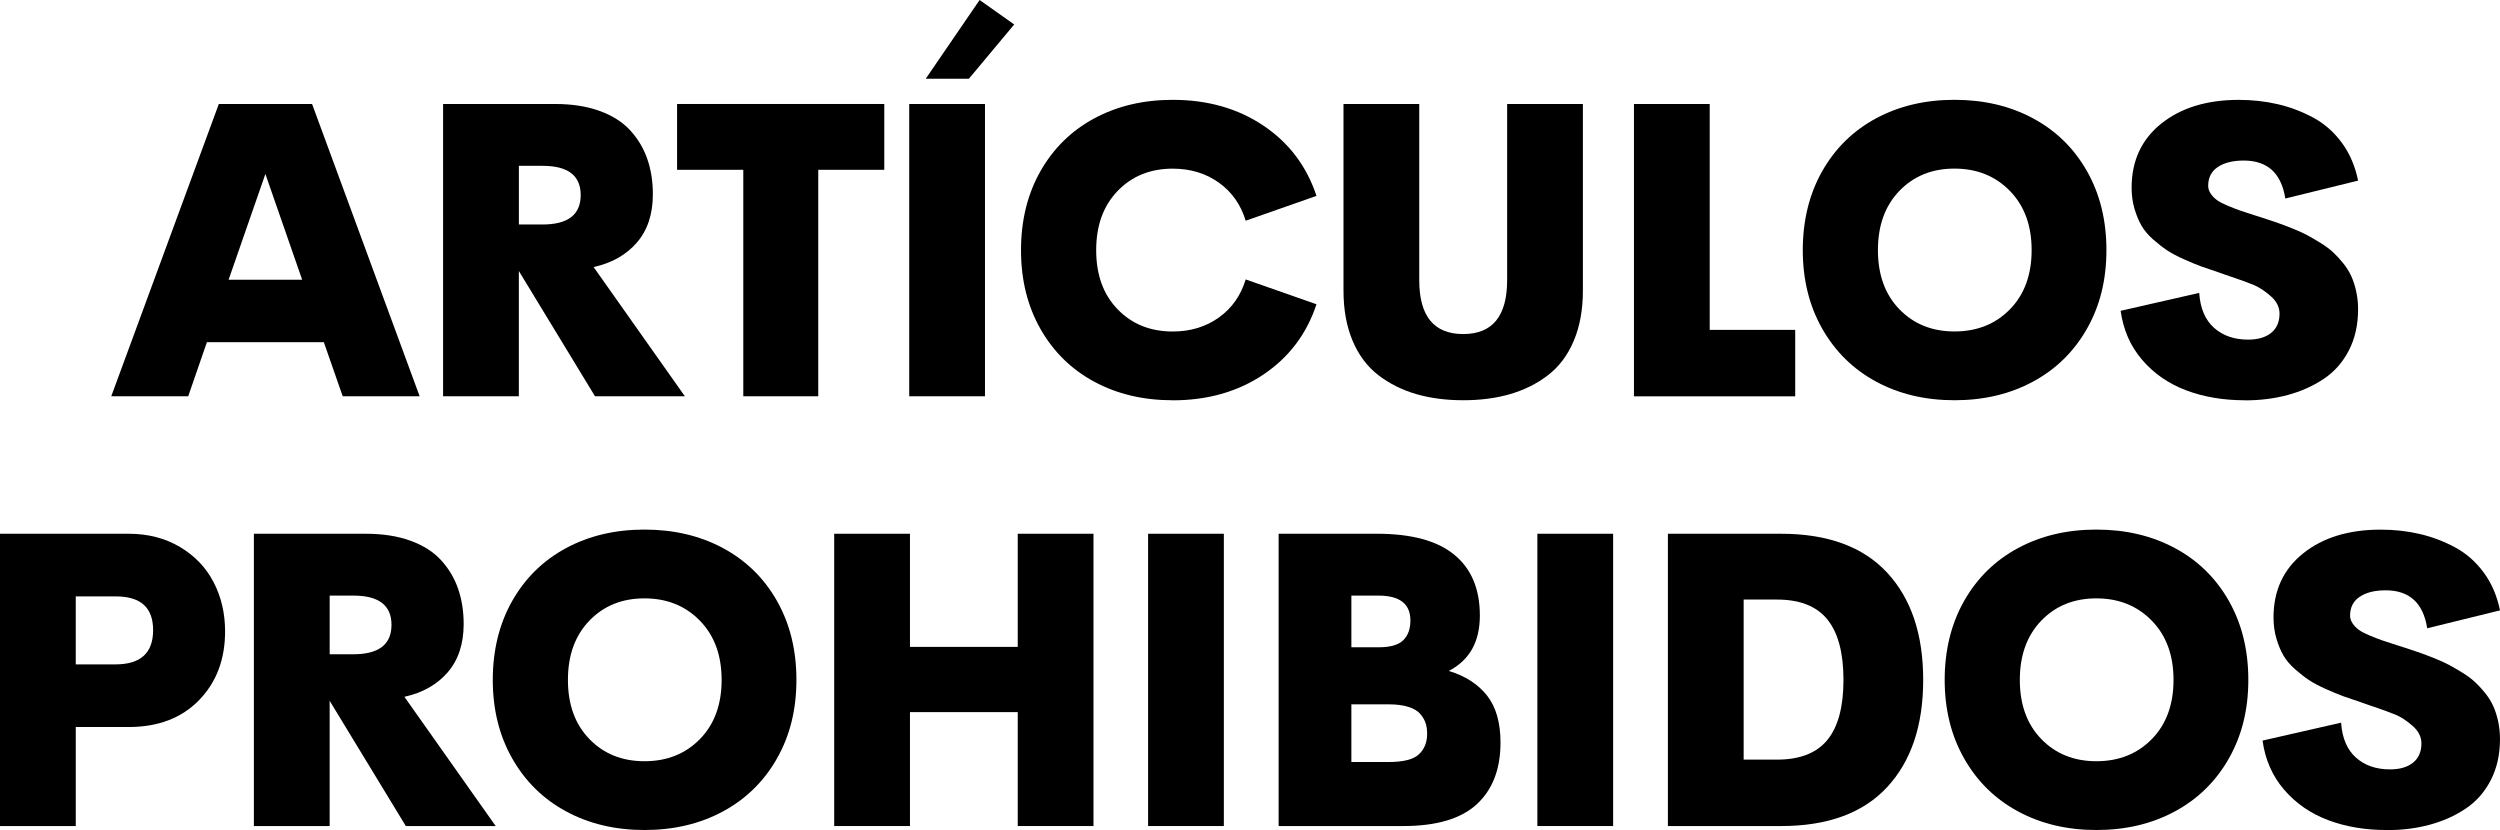
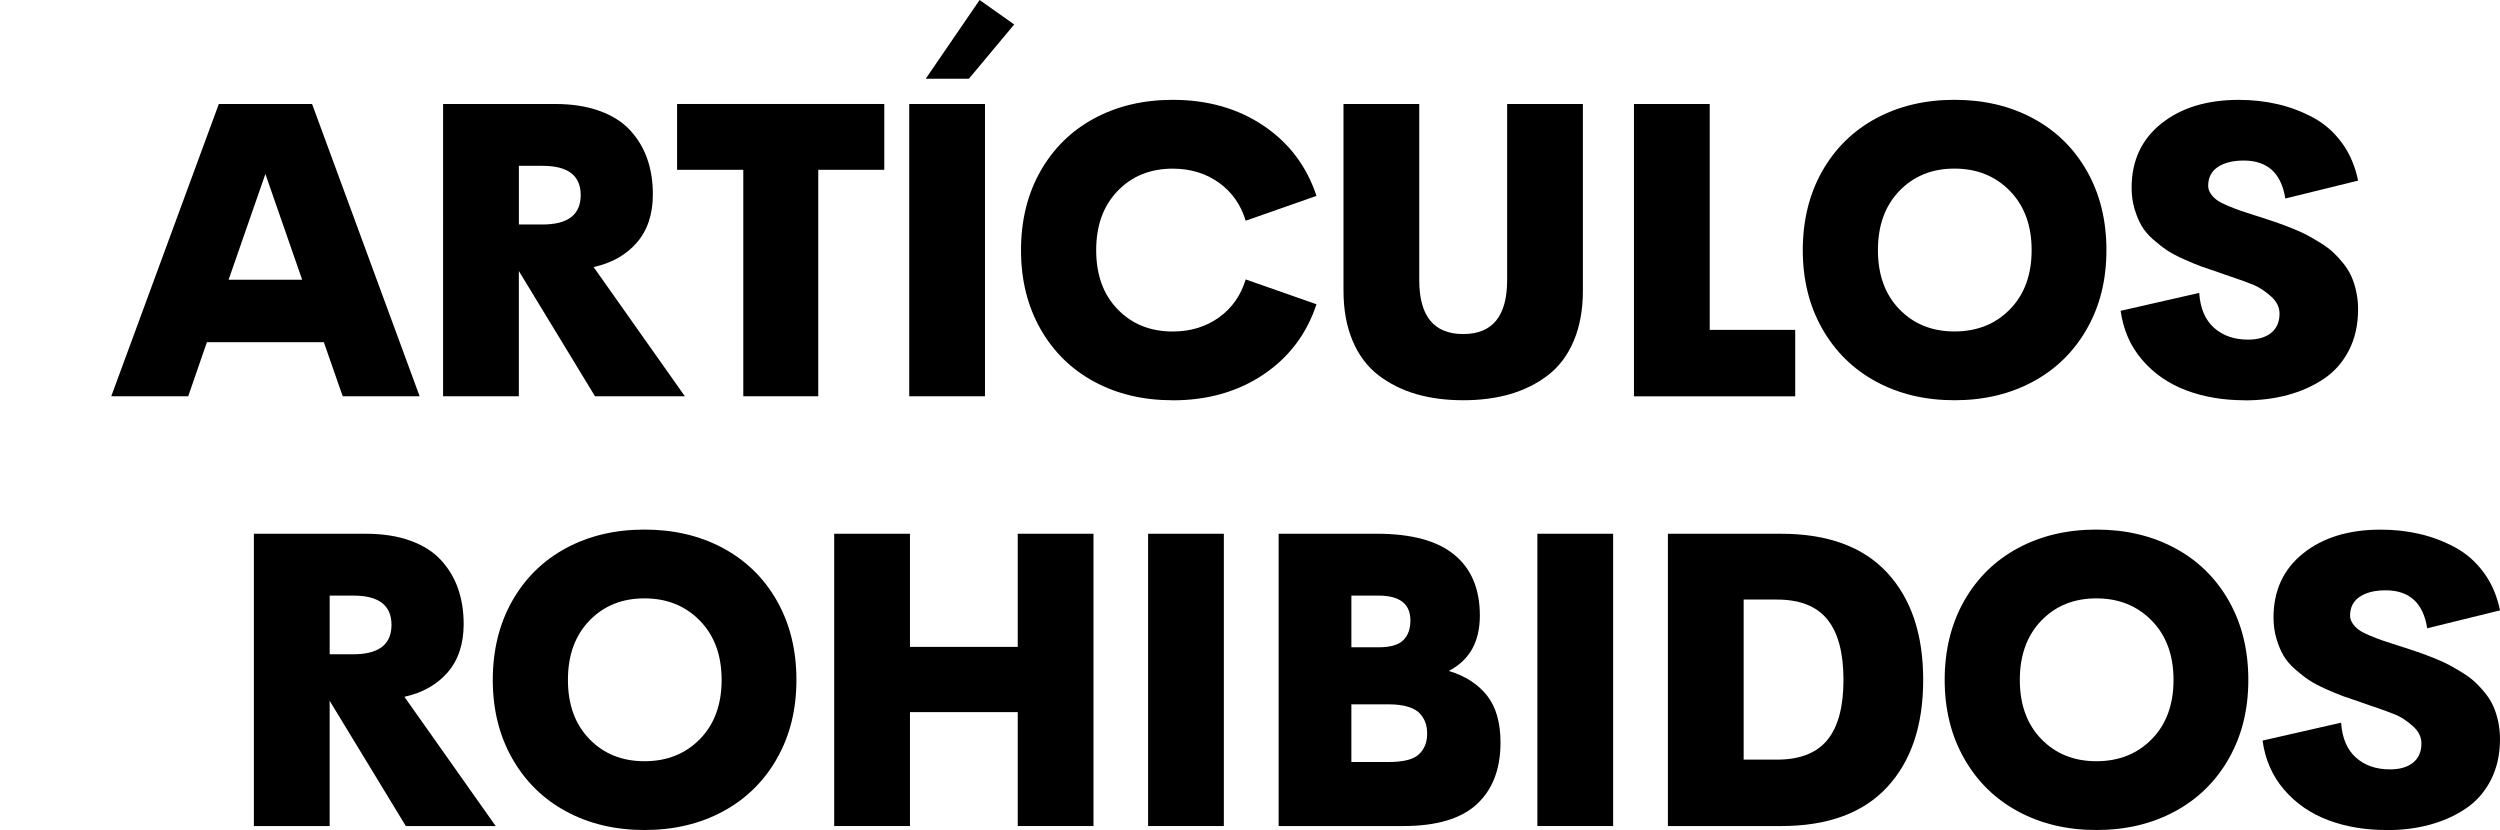
<svg xmlns="http://www.w3.org/2000/svg" id="Capa_2" viewBox="0 0 983.09 326.43">
  <g id="Capa_2-2" data-name="Capa_2">
    <path d="M134.77,155.83l-7.43-21.27h-45.98l-7.35,21.27h-30.26l42.3-114.94h36.67l42.3,114.94h-30.26.01ZM89.89,110.01h28.93l-14.46-41.6-14.47,41.6Z" />
    <path d="M269.32,155.83h-35.34l-29.95-49.26v49.26h-29.79V40.89h44.02c6.67,0,12.52.91,17.55,2.74s9.04,4.38,12.04,7.66,5.23,7.02,6.69,11.22c1.46,4.2,2.19,8.82,2.19,13.88,0,7.82-2.1,14.15-6.29,19-4.2,4.85-9.87,8.05-17.01,9.62l35.89,50.82h0ZM228.35,76.7c0-7.66-5-11.49-15.01-11.49h-9.3v23.07h9.3c10.01,0,15.01-3.86,15.01-11.57h0Z" />
    <path d="M347.73,40.89v25.88h-25.96v89.06h-29.48v-89.06h-26.04v-25.88h81.48Z" />
    <path d="M357.54,155.83V40.89h29.79v114.94h-29.79ZM364.03,30.96L385.22,0l13.6,9.62-17.83,21.35h-16.97.01Z" />
    <path d="M461.16,157.4c-11.52,0-21.79-2.42-30.81-7.27s-16.08-11.77-21.19-20.76c-5.11-8.99-7.66-19.32-7.66-31s2.55-22.09,7.66-31.08c5.11-8.99,12.17-15.91,21.19-20.76,9.02-4.85,19.29-7.27,30.81-7.27,13.71,0,25.59,3.38,35.65,10.13s17.02,15.96,20.88,27.64l-27.84,9.77c-1.93-6.36-5.46-11.36-10.59-15.01s-11.17-5.47-18.1-5.47c-8.81,0-16.03,2.92-21.66,8.76-5.63,5.84-8.44,13.6-8.44,23.3s2.81,17.45,8.44,23.26c5.63,5.81,12.85,8.72,21.66,8.72,6.93,0,12.97-1.82,18.1-5.47,5.13-3.65,8.67-8.65,10.59-15.01l27.84,9.77c-3.86,11.68-10.82,20.89-20.88,27.64s-21.95,10.13-35.65,10.13v-.02Z" />
    <path d="M593.88,154.97c-5.55,1.61-11.72,2.42-18.49,2.42s-12.94-.81-18.49-2.42c-5.55-1.62-10.5-4.09-14.86-7.43-4.35-3.34-7.73-7.83-10.13-13.49s-3.6-12.26-3.6-19.82V40.89h29.79v69.28c0,14.13,5.76,21.19,17.28,21.19s17.28-7.06,17.28-21.19V40.89h29.79v73.34c0,7.56-1.2,14.17-3.6,19.82-2.4,5.66-5.77,10.15-10.13,13.49-4.35,3.34-9.3,5.81-14.86,7.43h.02Z" />
    <path d="M672.32,129.72h33.62v26.12h-63.41V40.89h29.79v88.82h0Z" />
    <path d="M799.43,150.08c-9.04,4.88-19.33,7.31-30.85,7.31s-21.79-2.44-30.81-7.31-16.08-11.81-21.19-20.8c-5.11-8.99-7.66-19.3-7.66-30.92s2.55-22.09,7.66-31.08c5.11-8.99,12.17-15.91,21.19-20.76,9.02-4.85,19.29-7.27,30.81-7.27s21.8,2.42,30.85,7.27c9.04,4.85,16.12,11.77,21.23,20.76,5.11,8.99,7.66,19.35,7.66,31.08s-2.55,21.93-7.66,30.92c-5.11,8.99-12.19,15.93-21.23,20.8ZM768.58,130.34c8.86,0,16.13-2.91,21.81-8.72s8.52-13.57,8.52-23.26-2.85-17.46-8.56-23.3-12.97-8.76-21.78-8.76-16.03,2.92-21.66,8.76c-5.63,5.84-8.44,13.6-8.44,23.3s2.81,17.45,8.44,23.26c5.63,5.81,12.85,8.72,21.66,8.72h.01Z" />
    <path d="M882.77,157.4c-8.5,0-16.2-1.3-23.1-3.91-6.91-2.61-12.67-6.59-17.28-11.96-4.61-5.37-7.44-11.81-8.48-19.31l30.89-7.04c.42,6.05,2.36,10.62,5.83,13.72,3.47,3.1,7.94,4.65,13.41,4.65,3.86,0,6.88-.89,9.07-2.66s3.28-4.3,3.28-7.58c0-2.55-1.16-4.85-3.48-6.88s-4.57-3.5-6.76-4.42c-2.19-.91-6-2.28-11.42-4.1-.31-.1-.56-.2-.74-.27-.18-.08-.42-.16-.7-.23-.29-.08-.54-.17-.74-.27-2.87-.94-5.23-1.75-7.08-2.42-1.85-.68-4.1-1.62-6.76-2.81-2.66-1.2-4.84-2.36-6.53-3.48-1.69-1.12-3.52-2.54-5.47-4.26s-3.48-3.52-4.57-5.4c-1.09-1.88-2.02-4.1-2.78-6.69-.76-2.58-1.13-5.33-1.13-8.25,0-10.58,3.88-18.99,11.65-25.22,7.77-6.23,17.93-9.34,30.49-9.34,5.32,0,10.4.56,15.25,1.68s9.49,2.87,13.92,5.24c4.43,2.37,8.21,5.68,11.34,9.93s5.26,9.21,6.41,14.9l-28.62,7.04c-1.56-9.96-7.01-14.93-16.34-14.93-4.27,0-7.68.85-10.2,2.54-2.53,1.69-3.79,4.16-3.79,7.39,0,1.09.34,2.14,1.02,3.13s1.51,1.84,2.5,2.54c.99.7,2.4,1.43,4.22,2.19s3.48,1.4,4.96,1.92c1.49.52,3.48,1.17,5.98,1.95,1.51.47,2.66.83,3.44,1.09,2.24.73,4.13,1.37,5.67,1.92,1.54.55,3.41,1.26,5.63,2.15,2.21.89,4.09,1.75,5.63,2.58s3.26,1.84,5.16,3.01c1.9,1.17,3.52,2.37,4.85,3.6,1.33,1.23,2.66,2.66,3.99,4.3s2.4,3.35,3.21,5.12c.81,1.77,1.46,3.78,1.95,6.02s.74,4.59.74,7.04c0,6.1-1.21,11.49-3.64,16.19-2.42,4.69-5.73,8.43-9.93,11.22-4.2,2.79-8.9,4.89-14.11,6.29-5.21,1.41-10.82,2.11-16.81,2.11l-.03-.03Z" />
-     <path d="M50.59,209.89c7.61,0,14.33,1.73,20.17,5.2s10.26,8.09,13.25,13.88c3,5.79,4.5,12.22,4.5,19.31,0,11.05-3.43,20.08-10.28,27.09s-16.07,10.52-27.64,10.52h-20.8v38.94H0v-114.94h50.59ZM45.43,261.26c9.85,0,14.78-4.48,14.78-13.45s-4.93-13.29-14.78-13.29h-15.64v26.74h15.64Z" />
    <path d="M194.92,324.83h-35.34l-29.95-49.26v49.26h-29.79v-114.94h44.02c6.67,0,12.52.91,17.55,2.74s9.04,4.38,12.04,7.66,5.23,7.02,6.69,11.22,2.19,8.82,2.19,13.88c0,7.82-2.1,14.15-6.29,19-4.2,4.85-9.87,8.05-17.01,9.62l35.89,50.82h0ZM153.95,245.7c0-7.66-5-11.49-15.01-11.49h-9.3v23.07h9.3c10.01,0,15.01-3.86,15.01-11.57h0Z" />
    <path d="M284.29,319.08c-9.04,4.88-19.33,7.31-30.85,7.31s-21.79-2.44-30.81-7.31-16.08-11.81-21.19-20.8c-5.11-8.99-7.66-19.3-7.66-30.92s2.55-22.09,7.66-31.08c5.11-8.99,12.17-15.91,21.19-20.76,9.02-4.85,19.29-7.27,30.81-7.27s21.8,2.42,30.85,7.27c9.04,4.85,16.12,11.77,21.23,20.76,5.11,8.99,7.66,19.35,7.66,31.08s-2.55,21.93-7.66,30.92c-5.11,8.99-12.19,15.93-21.23,20.8ZM253.44,299.34c8.86,0,16.13-2.91,21.81-8.72s8.52-13.57,8.52-23.26-2.85-17.46-8.56-23.3c-5.71-5.84-12.97-8.76-21.78-8.76s-16.03,2.92-21.66,8.76-8.44,13.6-8.44,23.3,2.81,17.45,8.44,23.26,12.85,8.72,21.66,8.72h.01Z" />
    <path d="M400.21,209.89h29.79v114.94h-29.79v-44.8h-42.38v44.8h-29.79v-114.94h29.79v44.49h42.38v-44.49h0Z" />
    <path d="M451.47,324.83v-114.94h29.79v114.94h-29.79Z" />
    <path d="M569.72,263.84c6.52,1.98,11.53,5.21,15.05,9.7,3.52,4.48,5.28,10.63,5.28,18.45,0,10.43-3.1,18.5-9.3,24.24-6.2,5.73-15.85,8.6-28.93,8.6h-49.02v-114.94h38.7c13.55,0,23.68,2.75,30.38,8.25s10.05,13.46,10.05,23.89-4.07,17.54-12.2,21.81h-.01ZM542.04,234.21h-10.63v20.33h10.63c4.64,0,7.9-.92,9.77-2.78,1.88-1.85,2.81-4.44,2.81-7.78,0-6.52-4.2-9.77-12.59-9.77h.01ZM546.03,299.65c5.84,0,9.82-1.02,11.96-3.05s3.21-4.69,3.21-7.98c0-1.56-.18-2.94-.55-4.14s-1.06-2.41-2.07-3.64c-1.02-1.22-2.58-2.18-4.69-2.85-2.11-.68-4.73-1.02-7.86-1.02h-14.62v22.67h14.62,0Z" />
    <path d="M604.55,324.83v-114.94h29.79v114.94h-29.79Z" />
    <path d="M655.88,324.83v-114.94h44.49c18.35,0,32.25,5.1,41.71,15.29,9.46,10.19,14.19,24.25,14.19,42.18s-4.73,31.99-14.19,42.18-23.37,15.29-41.71,15.29h-44.49ZM685.67,298.71h13.14c8.96,0,15.56-2.58,19.78-7.74,4.22-5.16,6.33-13.03,6.33-23.61s-2.11-18.56-6.33-23.77c-4.22-5.21-10.82-7.82-19.78-7.82h-13.14v62.94h0Z" />
    <path d="M855.23,319.08c-9.04,4.88-19.33,7.31-30.85,7.31s-21.79-2.44-30.81-7.31-16.08-11.81-21.19-20.8-7.66-19.3-7.66-30.92,2.55-22.09,7.66-31.08,12.17-15.91,21.19-20.76c9.02-4.85,19.29-7.27,30.81-7.27s21.8,2.42,30.85,7.27c9.04,4.85,16.12,11.77,21.23,20.76,5.11,8.99,7.66,19.35,7.66,31.08s-2.55,21.93-7.66,30.92c-5.11,8.99-12.19,15.93-21.23,20.8ZM824.38,299.34c8.86,0,16.13-2.91,21.81-8.72s8.52-13.57,8.52-23.26-2.85-17.46-8.56-23.3c-5.71-5.84-12.97-8.76-21.78-8.76s-16.03,2.92-21.66,8.76c-5.63,5.84-8.44,13.6-8.44,23.3s2.81,17.45,8.44,23.26,12.85,8.72,21.66,8.72h.01Z" />
    <path d="M938.57,326.4c-8.5,0-16.2-1.3-23.1-3.91-6.91-2.61-12.67-6.59-17.28-11.96s-7.44-11.81-8.48-19.31l30.89-7.04c.42,6.05,2.36,10.62,5.83,13.72s7.94,4.65,13.41,4.65c3.86,0,6.88-.89,9.07-2.66s3.28-4.3,3.28-7.58c0-2.55-1.16-4.85-3.48-6.88s-4.57-3.5-6.76-4.42c-2.19-.91-6-2.28-11.42-4.1-.31-.1-.56-.2-.74-.27-.18-.08-.42-.16-.7-.23-.29-.08-.54-.17-.74-.27-2.87-.94-5.23-1.75-7.08-2.42-1.85-.68-4.1-1.62-6.76-2.81-2.66-1.2-4.84-2.36-6.53-3.48-1.69-1.12-3.52-2.54-5.47-4.26s-3.48-3.52-4.57-5.4-2.02-4.1-2.78-6.69c-.76-2.58-1.13-5.33-1.13-8.25,0-10.58,3.88-18.99,11.65-25.22s17.93-9.34,30.49-9.34c5.32,0,10.4.56,15.25,1.68s9.49,2.87,13.92,5.24c4.43,2.37,8.21,5.68,11.34,9.93,3.13,4.25,5.26,9.21,6.41,14.9l-28.62,7.04c-1.56-9.96-7.01-14.93-16.34-14.93-4.27,0-7.68.85-10.2,2.54-2.53,1.69-3.79,4.16-3.79,7.39,0,1.09.34,2.14,1.02,3.13s1.51,1.84,2.5,2.54,2.4,1.43,4.22,2.19c1.82.76,3.48,1.4,4.96,1.92,1.49.52,3.48,1.17,5.98,1.95,1.51.47,2.66.83,3.44,1.09,2.24.73,4.13,1.37,5.67,1.92s3.41,1.26,5.63,2.15c2.21.89,4.09,1.75,5.63,2.58s3.26,1.84,5.16,3.01,3.52,2.37,4.85,3.6,2.66,2.66,3.99,4.3c1.33,1.64,2.4,3.35,3.21,5.12.81,1.77,1.46,3.78,1.95,6.02s.74,4.59.74,7.04c0,6.1-1.21,11.49-3.64,16.19-2.42,4.69-5.73,8.43-9.93,11.22-4.2,2.79-8.9,4.89-14.11,6.29-5.21,1.41-10.82,2.11-16.81,2.11l-.03-.03Z" />
  </g>
</svg>